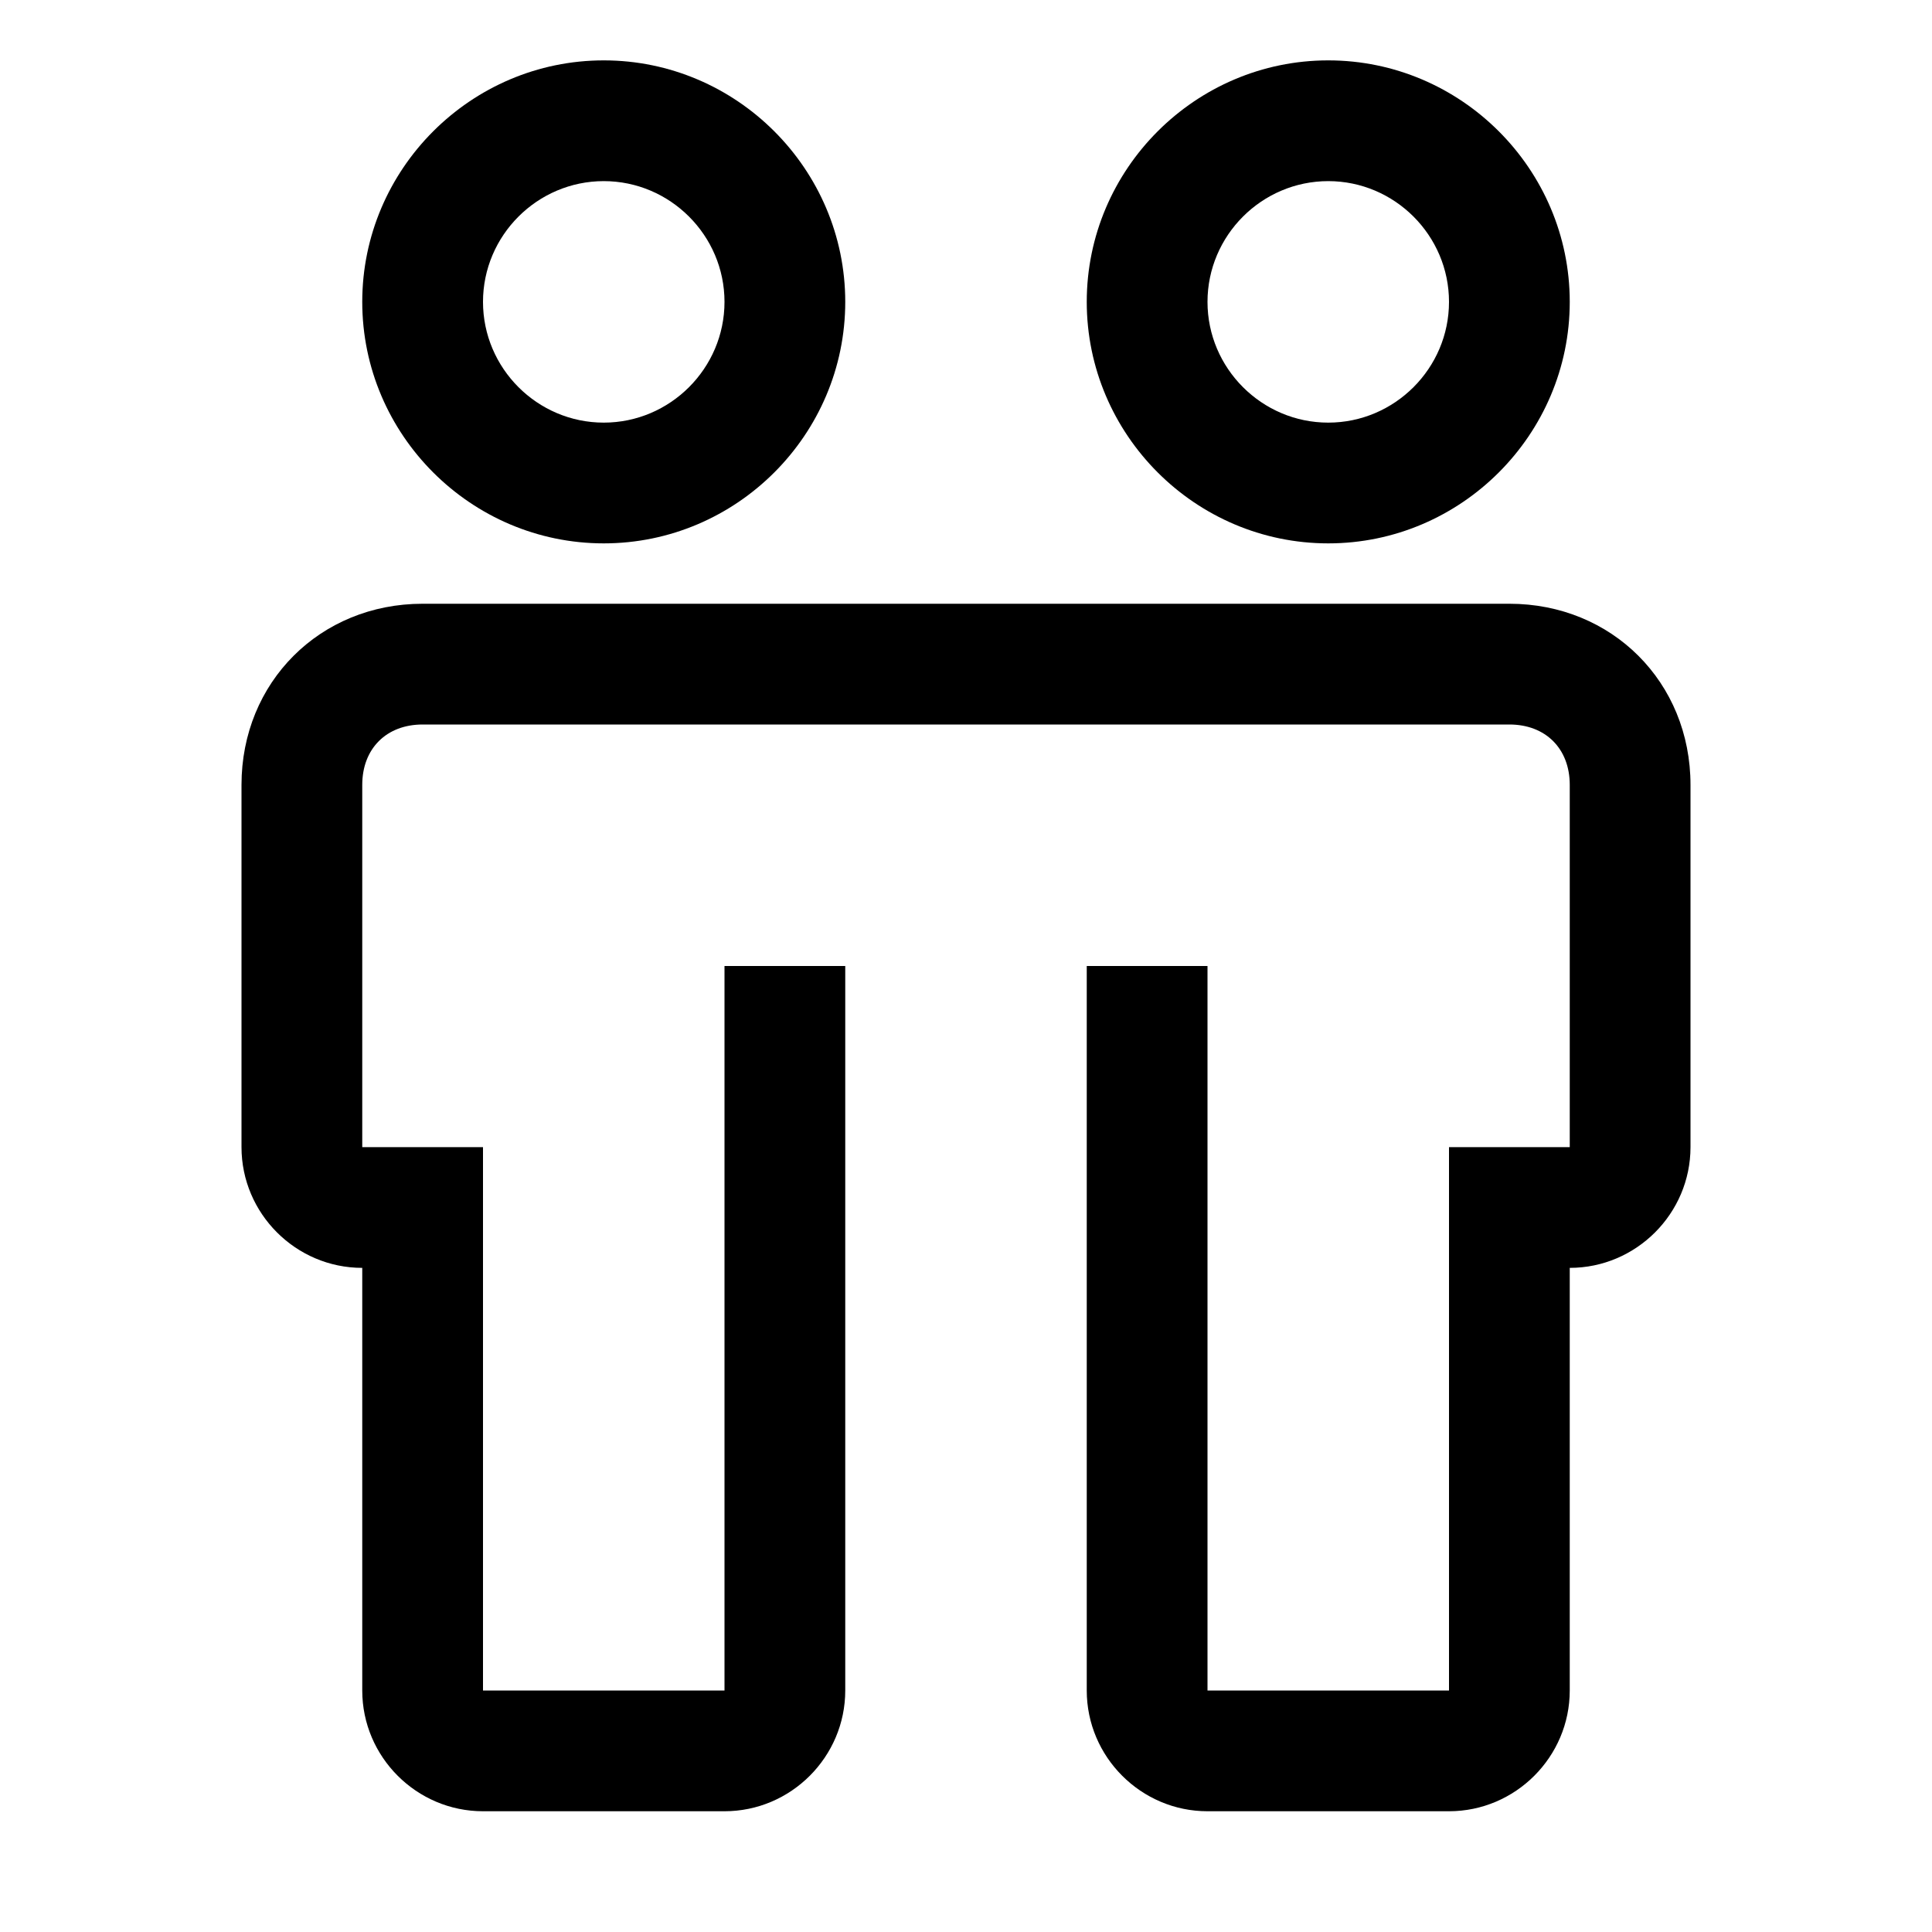
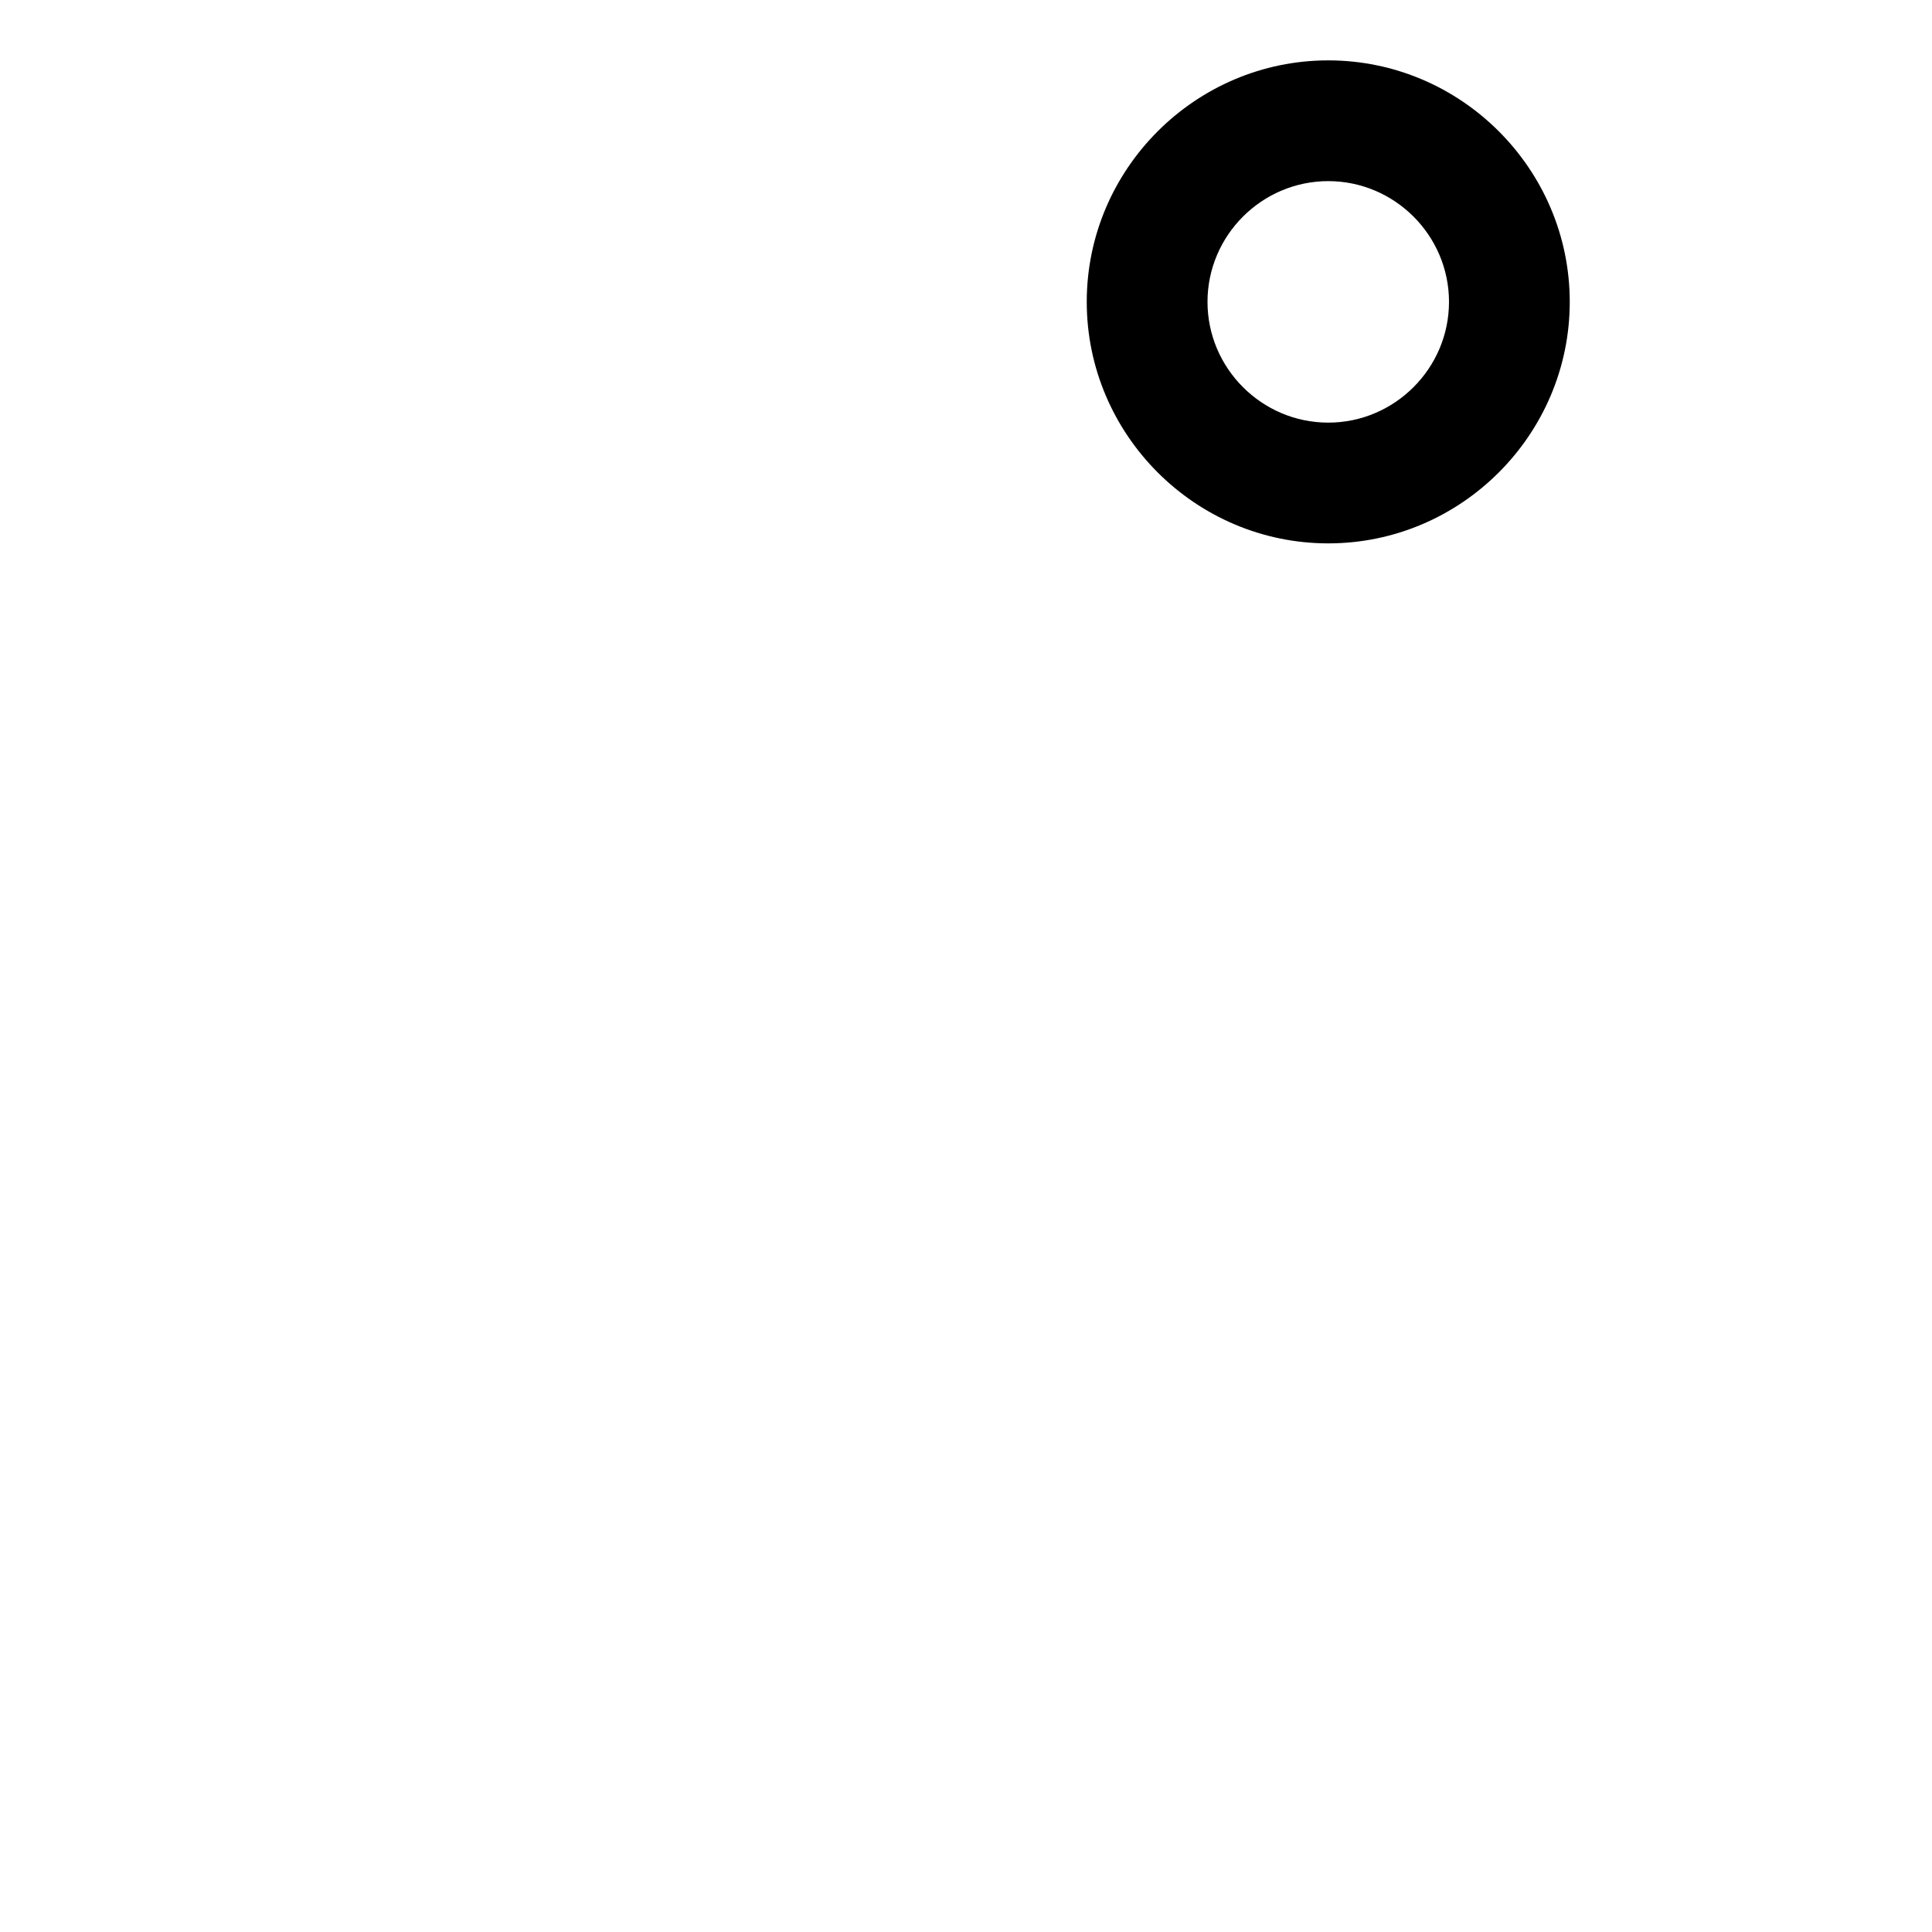
<svg xmlns="http://www.w3.org/2000/svg" version="1.1" id="icon" x="0px" y="0px" viewBox="0 0 32 32" style="enable-background:new 0 0 32 32;" xml:space="preserve">
  <style type="text/css">
	.st0{fill:currentColor;}
</style>
-   <path class="st0" d="M25,10H7c-1.7,0-3,1.3-3,3v6c0,1.1,0.9,2,2,2v7c0,1.1,0.9,2,2,2h4c1.1,0,2-0.9,2-2V16h-2v12H8v-9H6v-6  c0-0.6,0.4-1,1-1h18c0.6,0,1,0.4,1,1v6h-2v9h-4V16h-2v12c0,1.1,0.9,2,2,2h4c1.1,0,2-0.9,2-2v-7c1.1,0,2-0.9,2-2v-6  C28,11.3,26.7,10,25,10z" />
-   <path class="st0" d="M10,9C7.8,9,6,7.2,6,5s1.8-4,4-4s4,1.8,4,4C14,7.2,12.2,9,10,9z M10,3C8.9,3,8,3.9,8,5s0.9,2,2,2s2-0.9,2-2  C12,3.9,11.1,3,10,3z" />
  <path class="st0" d="M22,9c-2.2,0-4-1.8-4-4s1.8-4,4-4s4,1.8,4,4C26,7.2,24.2,9,22,9z M22,3c-1.1,0-2,0.9-2,2s0.9,2,2,2s2-0.9,2-2  C24,3.9,23.1,3,22,3z" />
</svg>